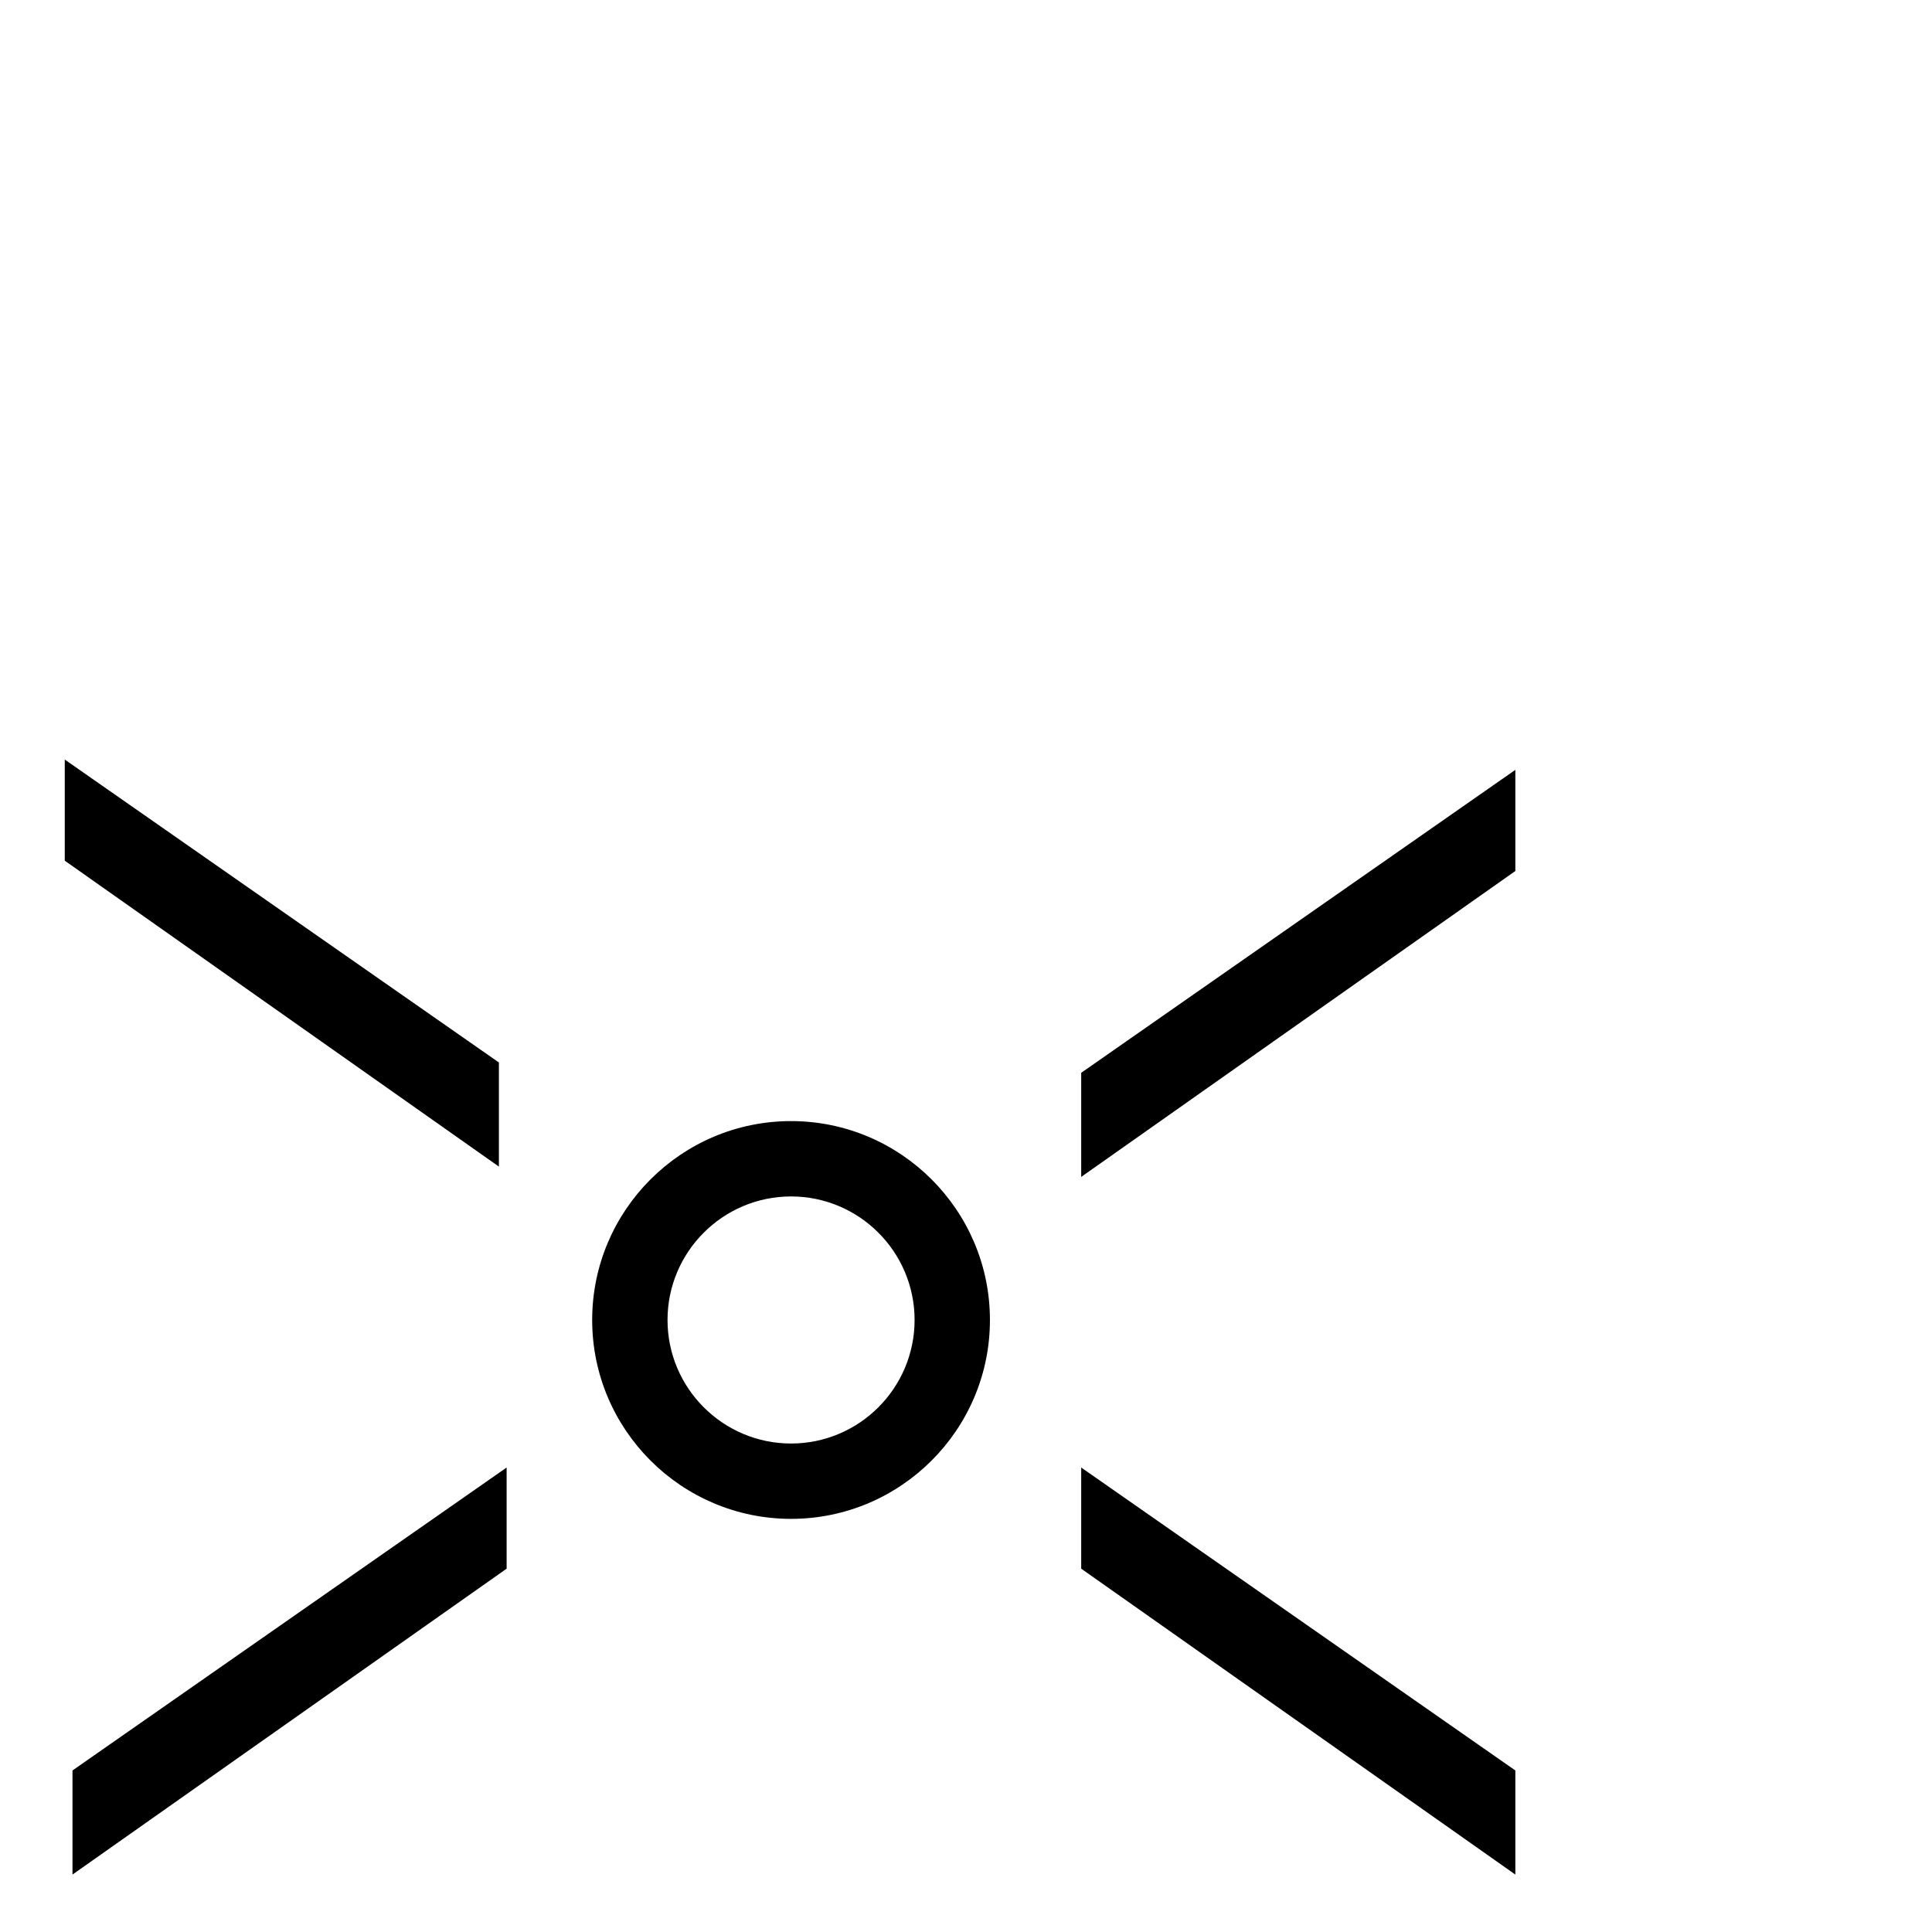
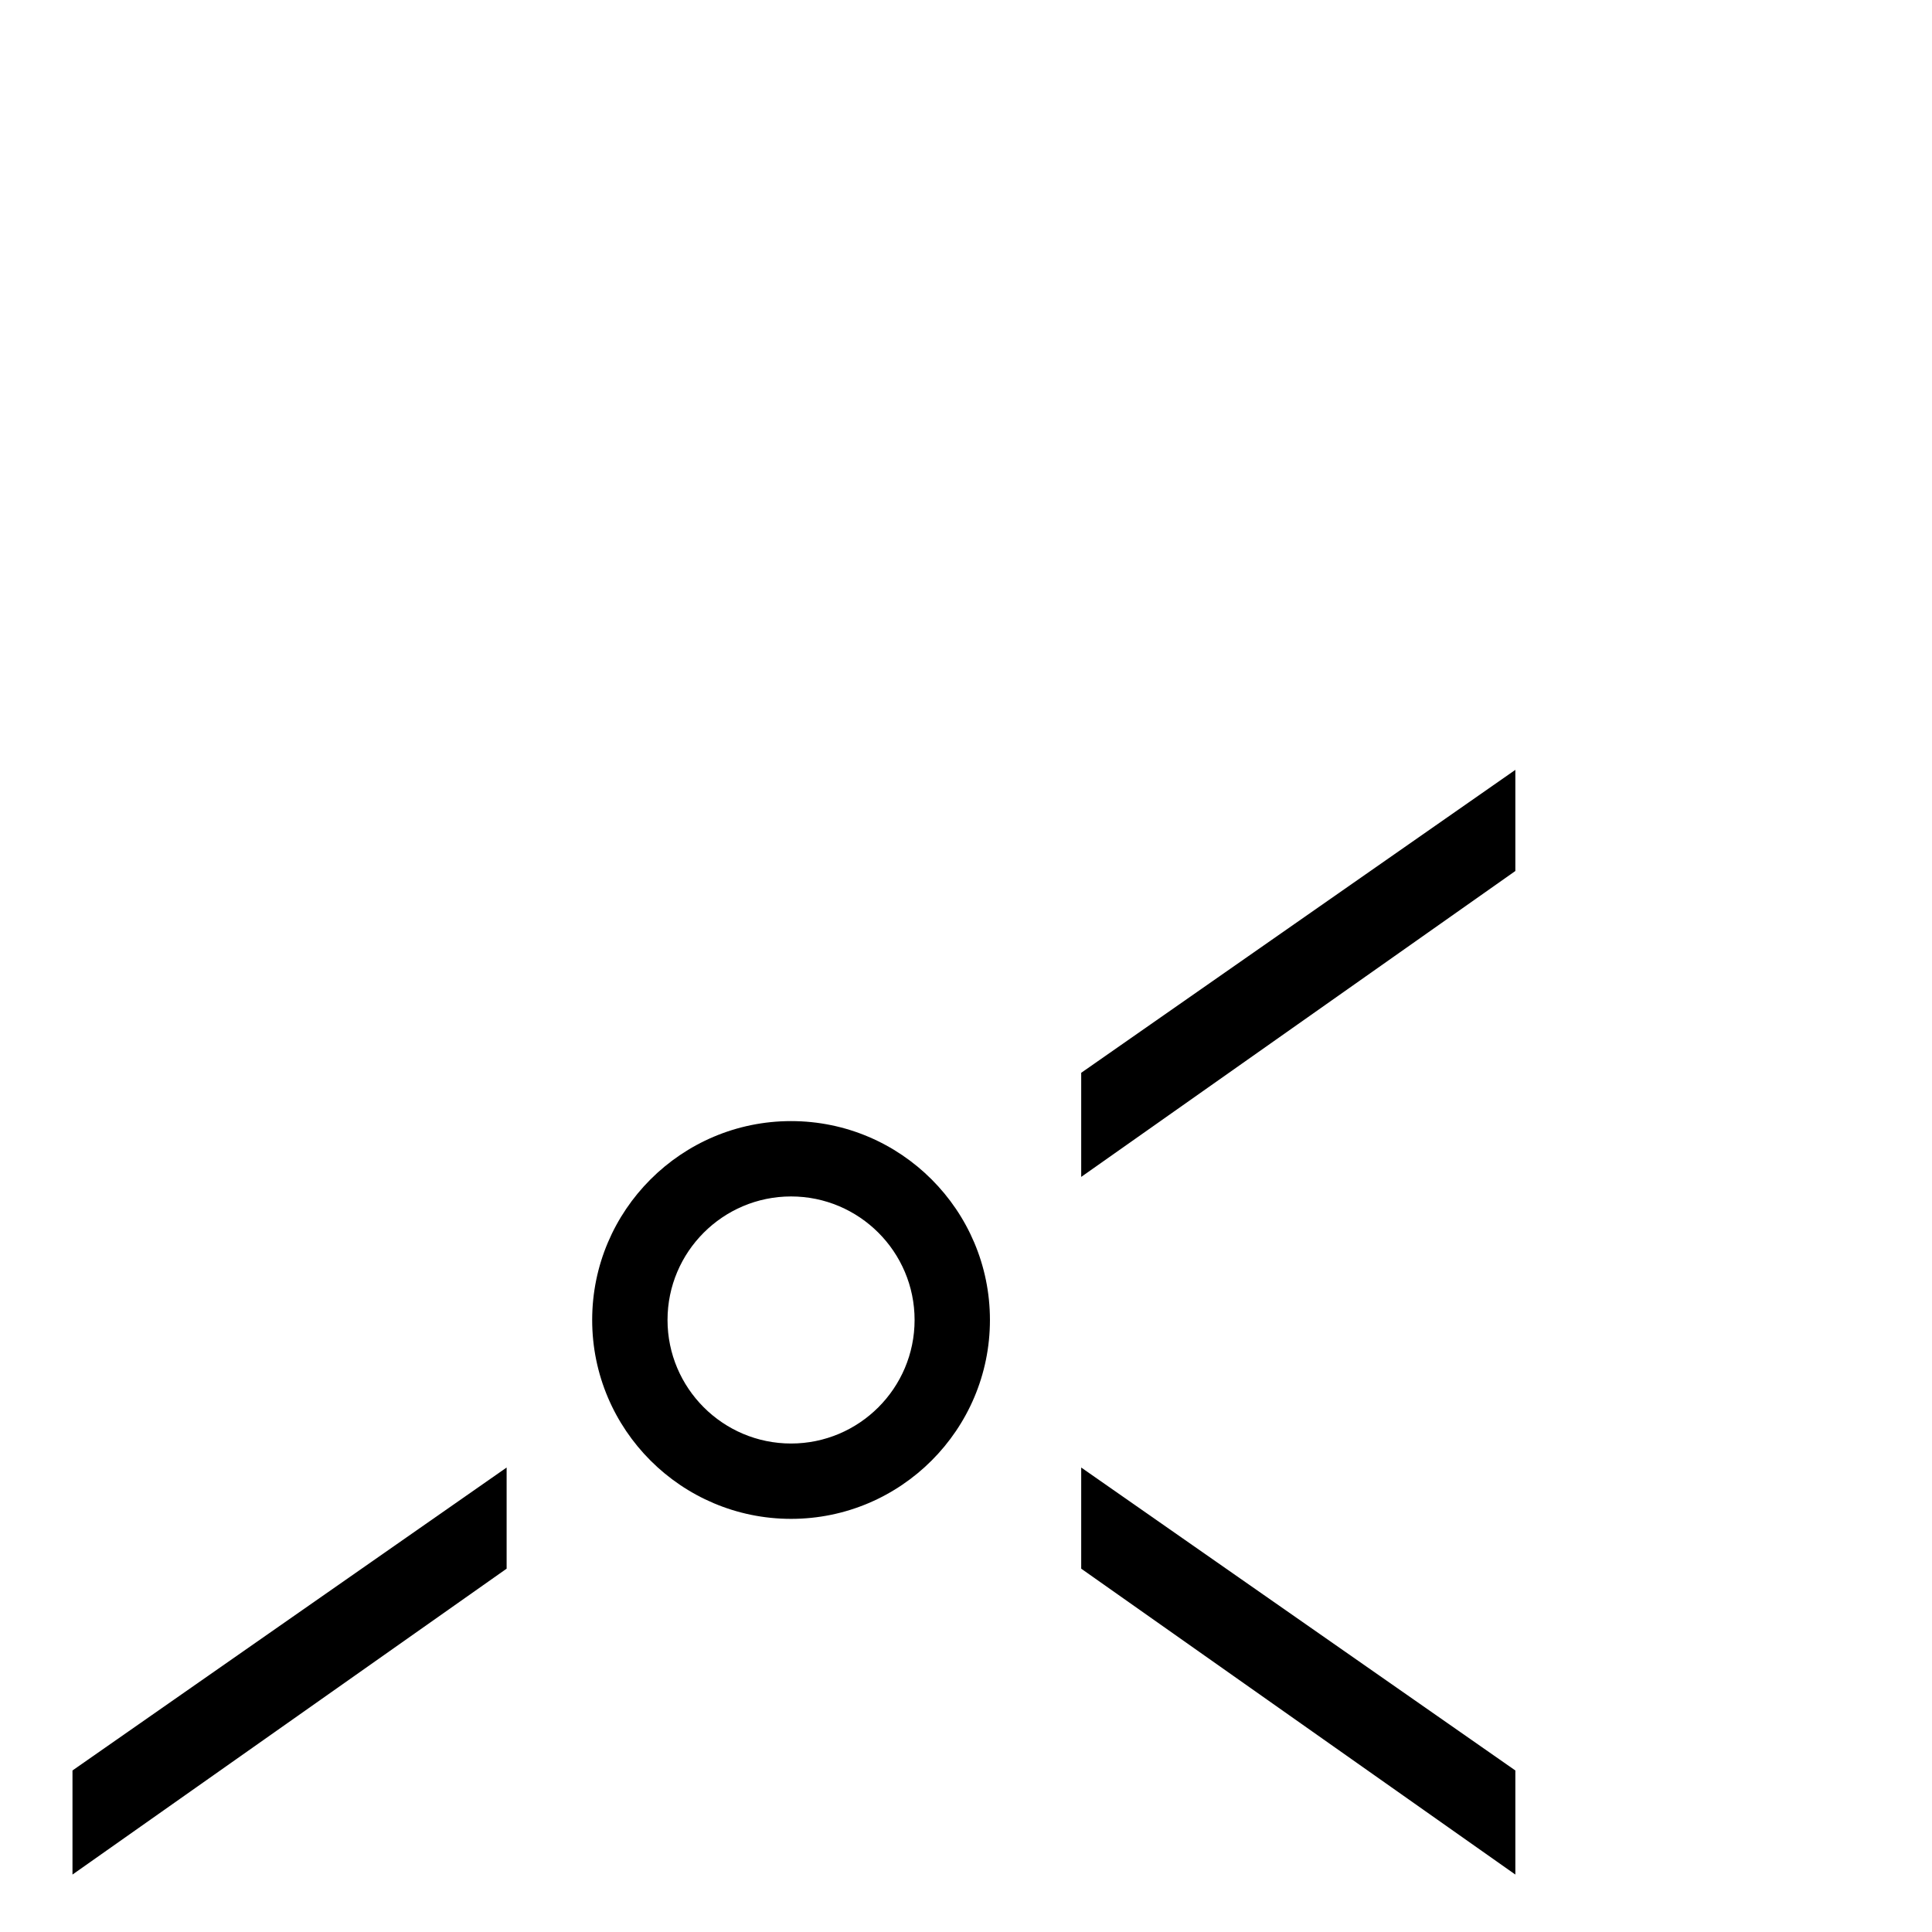
<svg xmlns="http://www.w3.org/2000/svg" id="Layer_2" data-name="Layer 2" viewBox="0 0 1000 1000">
  <polygon points="37.52 970.27 37.52 916.39 262.23 759.59 262.23 811.94 37.52 970.27" />
  <polygon points="559.63 609.16 559.63 555.28 784.34 398.48 784.34 450.83 559.63 609.16" />
  <path d="M409.45,786.16c-56.76,0-102.94-46.18-102.94-102.94s46.18-102.94,102.94-102.94,102.94,46.18,102.94,102.94-46.18,102.94-102.94,102.94ZM409.45,619.28c-35.26,0-63.94,28.68-63.94,63.94s28.68,63.94,63.94,63.94,63.94-28.68,63.94-63.94-28.68-63.94-63.94-63.94Z" />
-   <polygon points="258.23 603.83 258.23 549.94 33.52 393.14 33.52 445.49 258.23 603.83" />
  <polygon points="784.34 970.27 784.34 916.39 559.63 759.59 559.63 811.94 784.34 970.27" />
</svg>